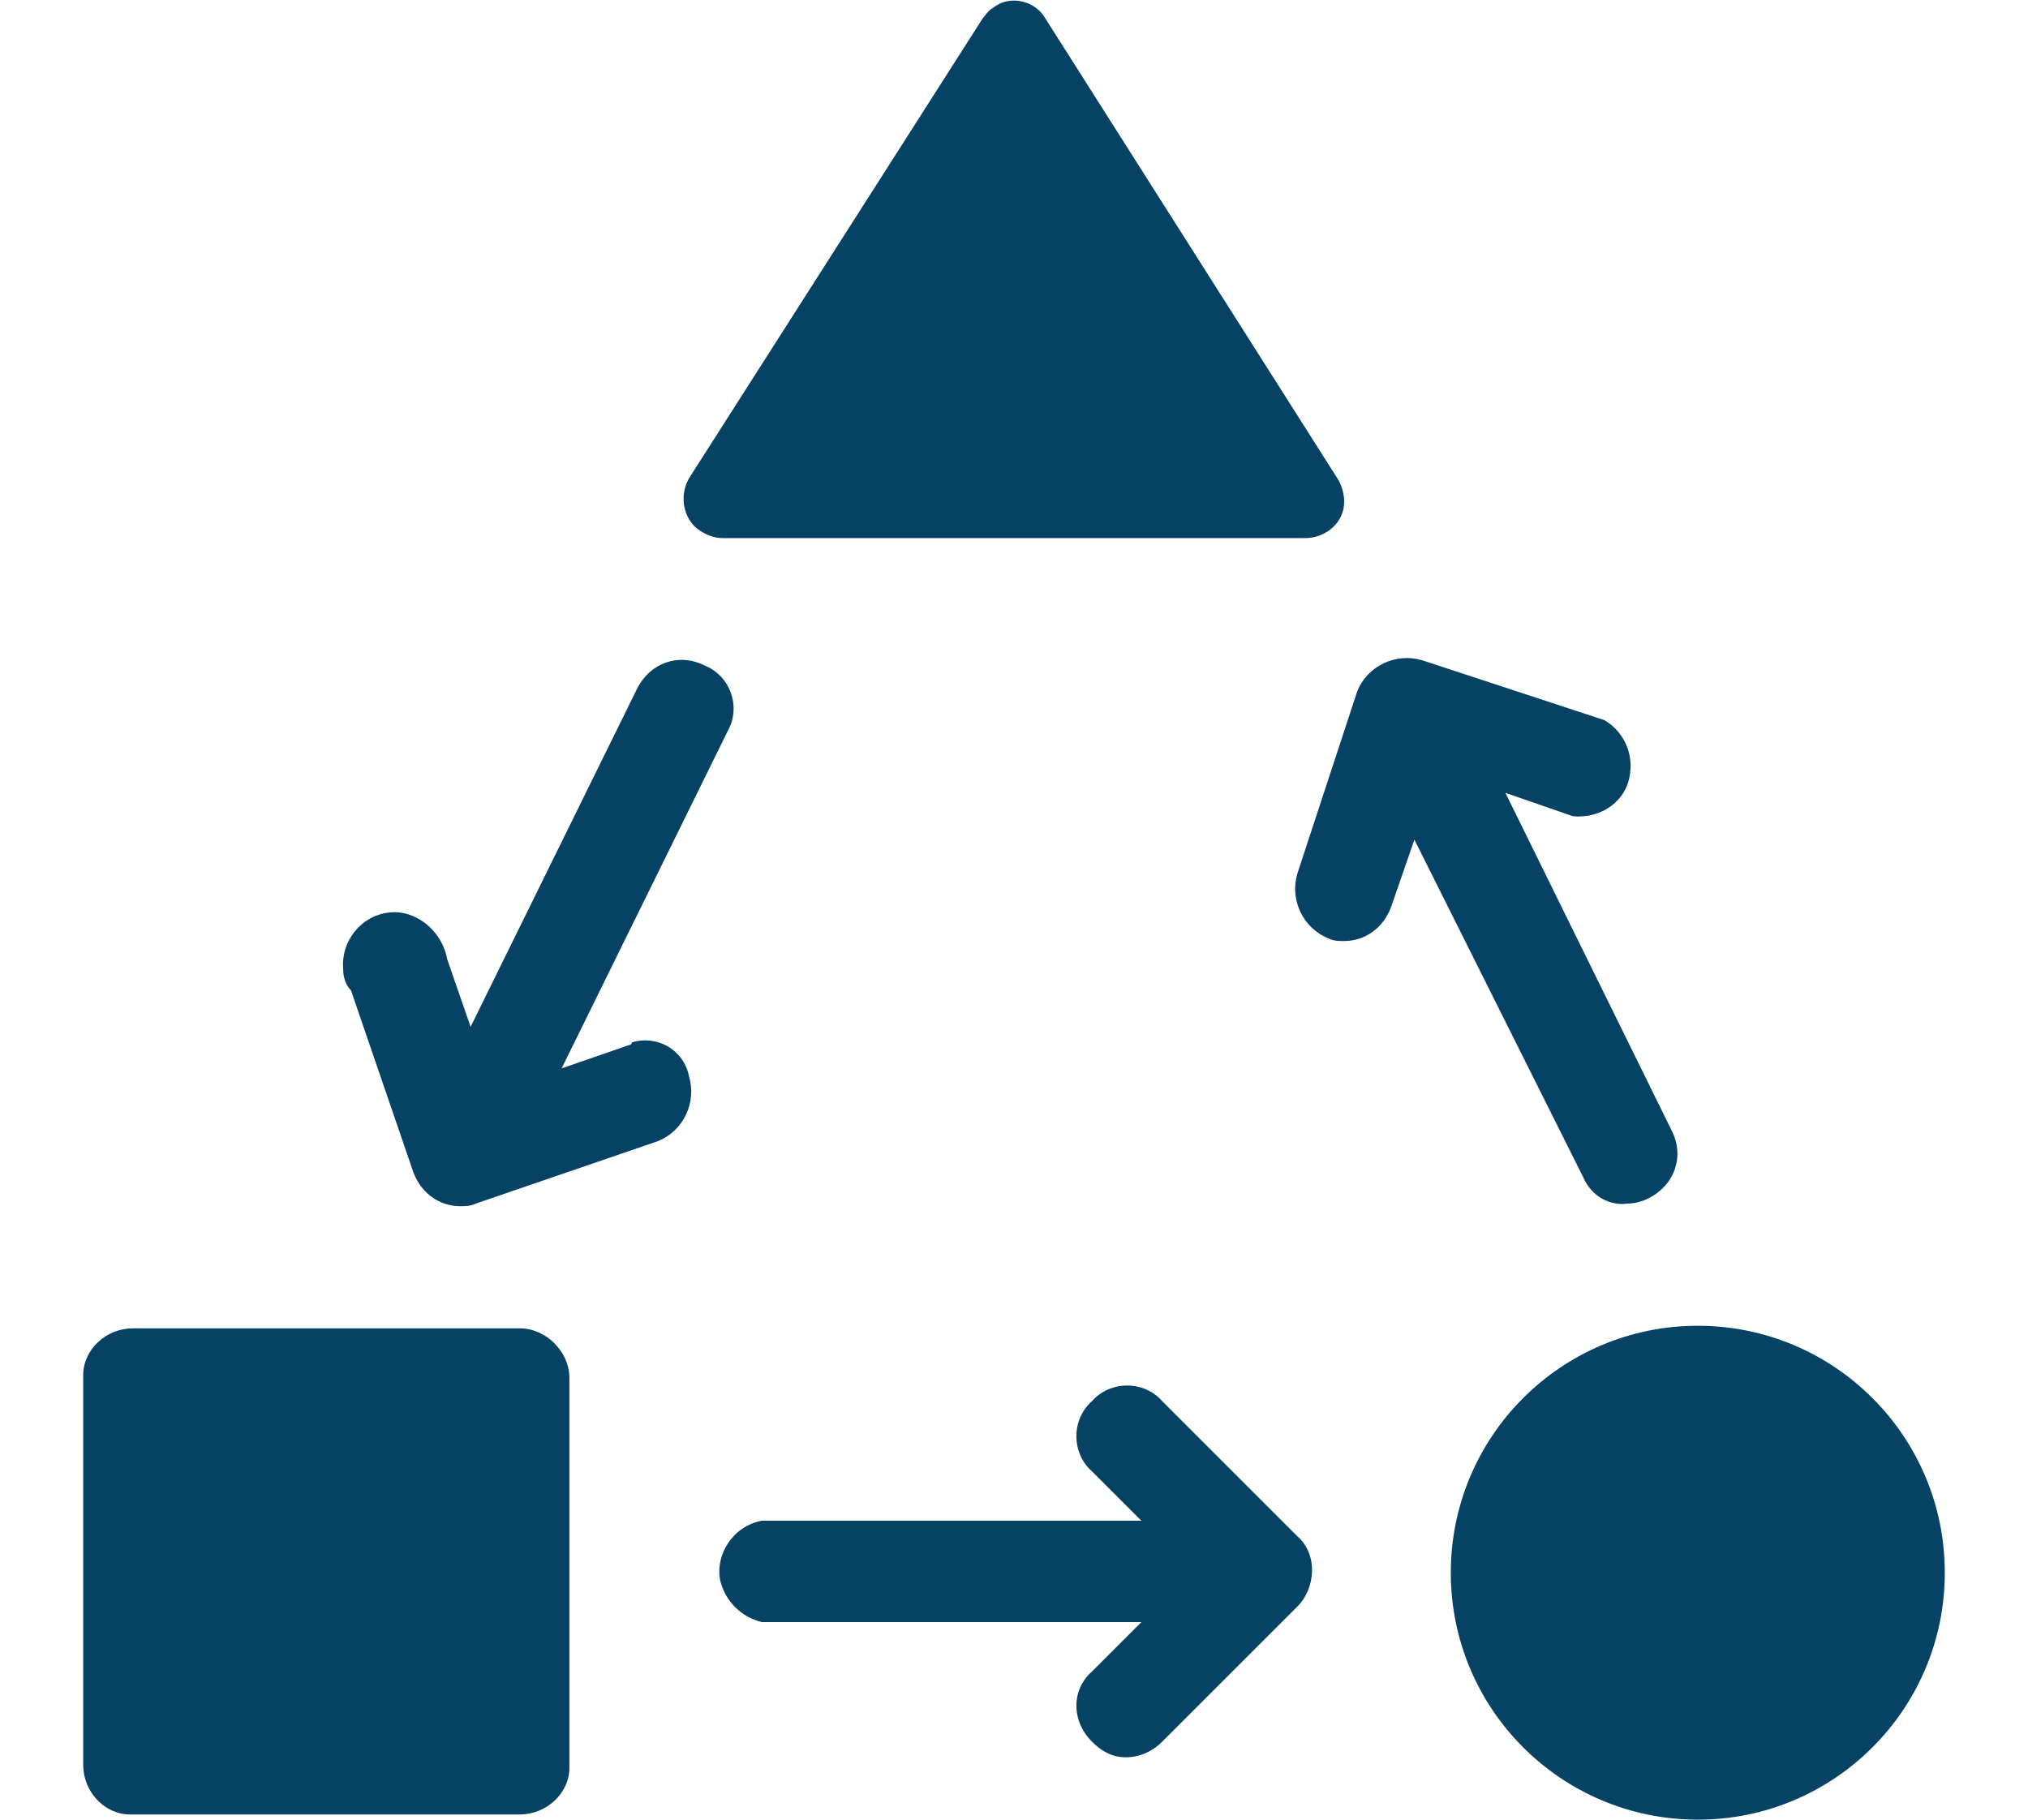
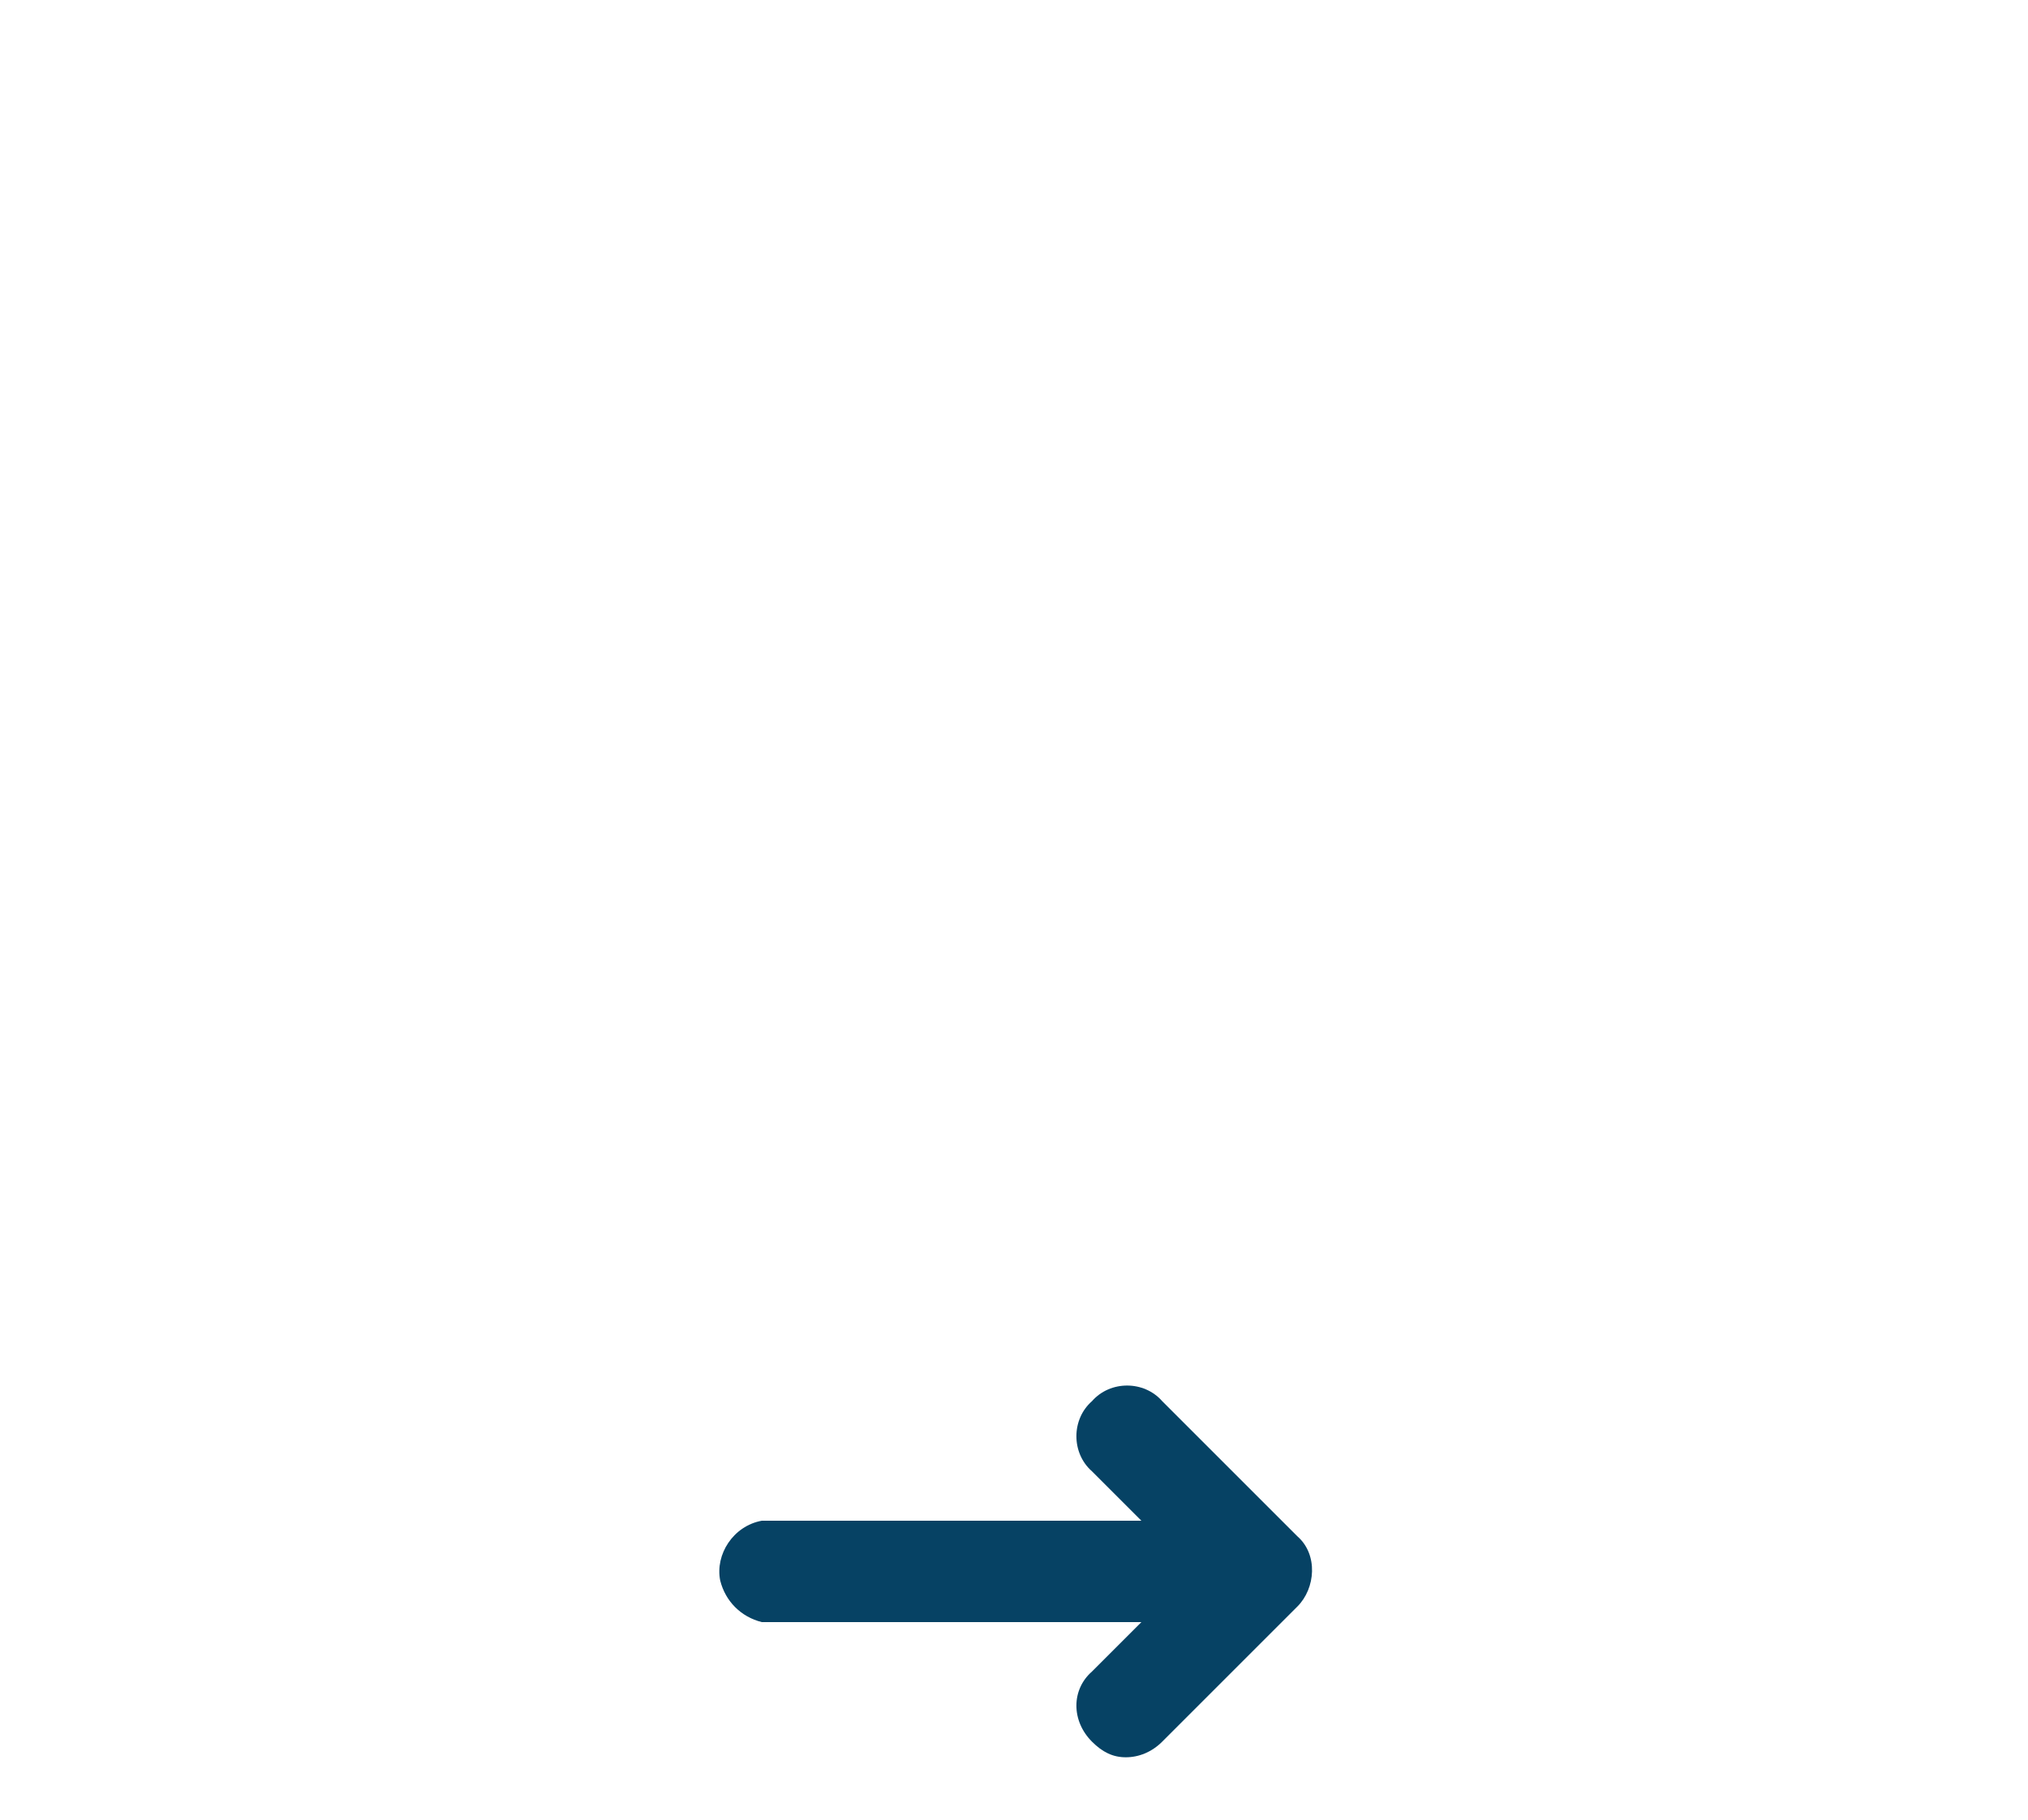
<svg xmlns="http://www.w3.org/2000/svg" id="Layer_1" x="0px" y="0px" viewBox="0 0 78 70" style="enable-background:new 0 0 78 70;" xml:space="preserve">
  <style type="text/css">
	.st0{fill:#064264;}
</style>
  <g id="Layer_2_00000131355813088190463680000012417824645290004380_">
    <g id="Layer_1-2">
      <path class="st0" d="M44.7,53.9c-0.7-0.8-2-0.8-2.7,0c-0.8,0.7-0.8,2,0,2.7c0,0,0,0,0,0l1.9,1.9H29.3c-1.1,0.2-1.8,1.3-1.6,2.3    c0.2,0.8,0.8,1.4,1.6,1.6h14.6L42,64.3c-0.8,0.7-0.8,1.9,0,2.7c0,0,0,0,0,0c0.4,0.4,0.8,0.6,1.3,0.6c0.5,0,1-0.2,1.4-0.6l5.2-5.2    c0.7-0.7,0.8-2,0-2.7c0,0,0,0,0,0L44.7,53.9z" />
-       <path class="st0" d="M24.2,40.2l-2.6,0.9l6.4-13c0.5-0.9,0.1-2.1-0.9-2.5c0,0,0,0,0,0c-1-0.5-2.1-0.1-2.6,0.9l-6.4,13l-0.9-2.6    C17,35.8,16,35,15,35.1c-1.1,0.1-1.9,1.1-1.8,2.2c0,0.3,0.1,0.6,0.3,0.8l2.4,7c0.3,0.8,1,1.3,1.8,1.3c0.2,0,0.4,0,0.6-0.1l7-2.4    c1-0.4,1.5-1.5,1.2-2.5c-0.2-1-1.2-1.6-2.2-1.3C24.3,40.2,24.2,40.2,24.2,40.2z" />
-       <path class="st0" d="M60.9,45.3c0.3,0.7,1,1.1,1.7,1c0.3,0,0.6-0.1,0.8-0.2c1-0.5,1.4-1.6,0.9-2.6c0,0,0,0,0,0l-6.4-13l2.6,0.9    c1.1,0.1,2.1-0.6,2.2-1.7c0.1-0.8-0.3-1.6-1-2l-7-2.3c-1-0.3-2.1,0.2-2.5,1.2l-2.3,7c-0.3,1,0.2,2.1,1.2,2.5    c0.2,0.1,0.4,0.1,0.6,0.1c0.8,0,1.5-0.5,1.8-1.3l0.9-2.6L60.9,45.3z" />
-       <path class="st0" d="M20,51.1H5.1c-1,0-1.9,0.8-1.9,1.8c0,0,0,0,0,0v15c0,1,0.8,1.9,1.8,1.9c0,0,0,0,0,0H20c1,0,1.9-0.8,1.9-1.8    c0,0,0,0,0,0V53C21.9,52,21,51.1,20,51.1C20,51.1,20,51.1,20,51.1z" />
-       <circle class="st0" cx="65.3" cy="60.5" r="9.5" />
-       <path class="st0" d="M27.8,20.7h22.4c0.8,0,1.5-0.6,1.5-1.4c0-0.3-0.1-0.6-0.2-0.8L40.2,0.7c-0.4-0.7-1.4-0.9-2-0.4    c-0.2,0.1-0.3,0.3-0.4,0.4L26.5,18.4c-0.4,0.7-0.2,1.6,0.4,2C27.2,20.6,27.5,20.7,27.8,20.7z" />
    </g>
  </g>
</svg>